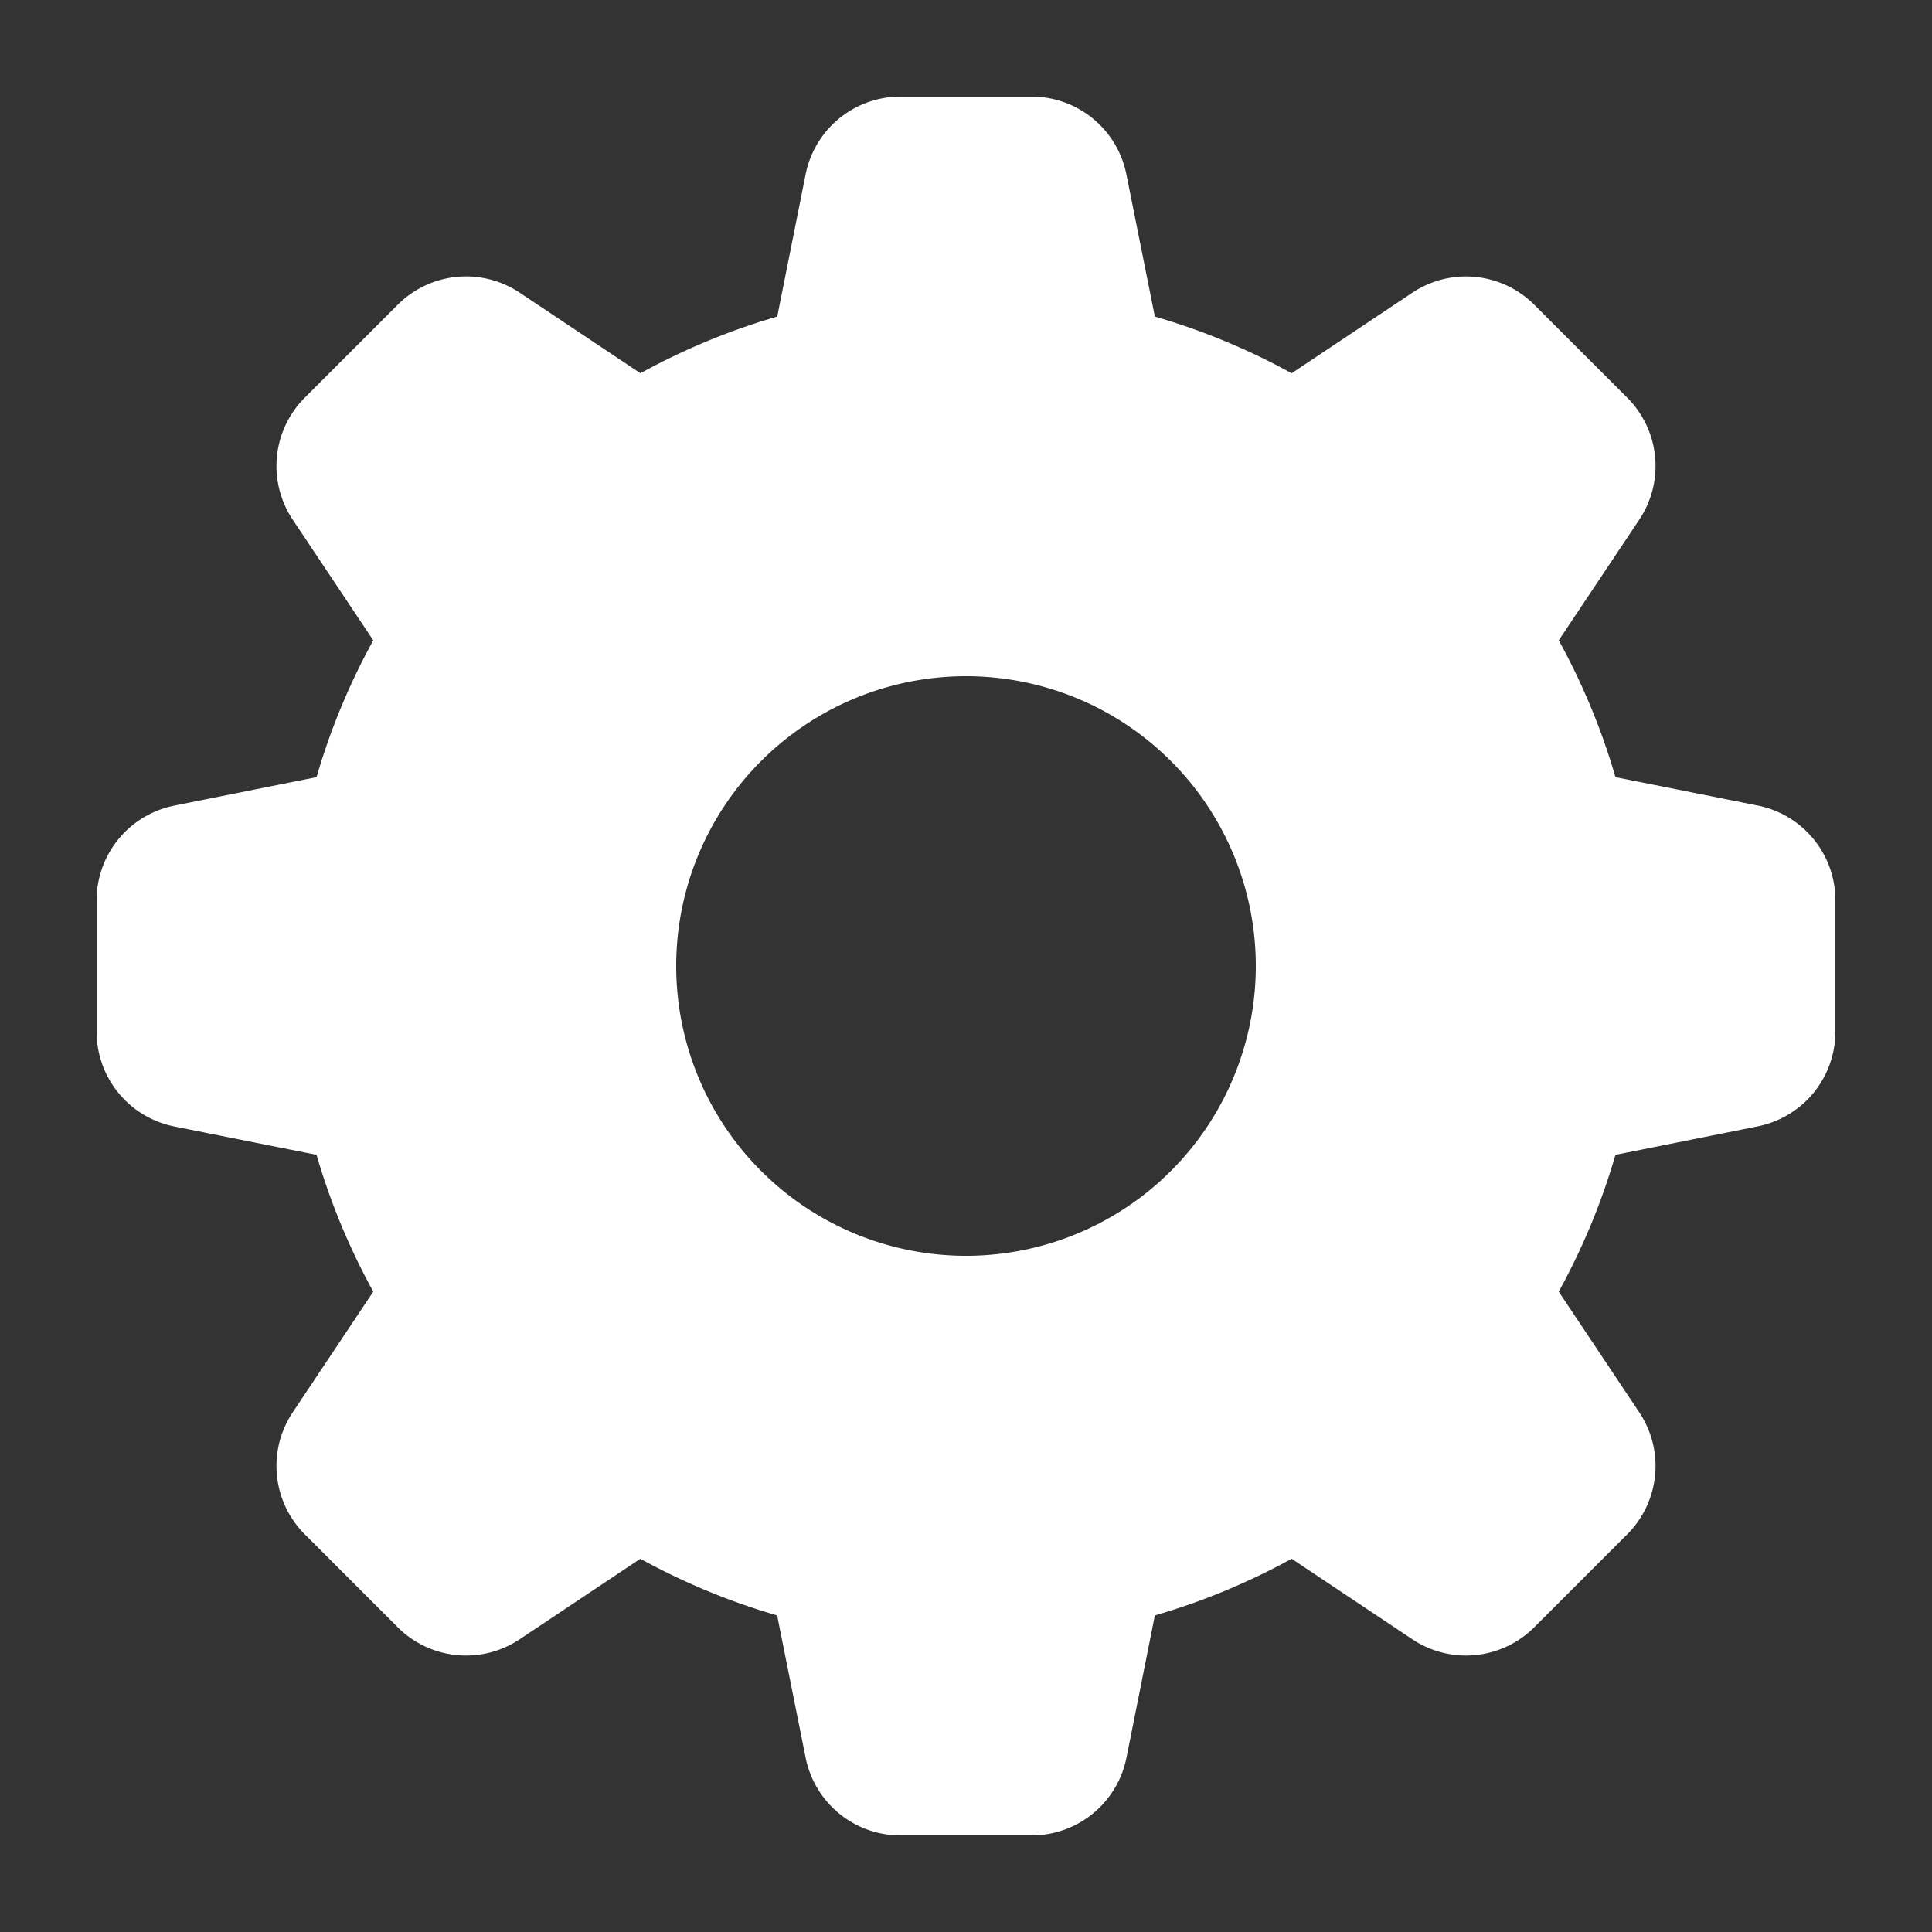
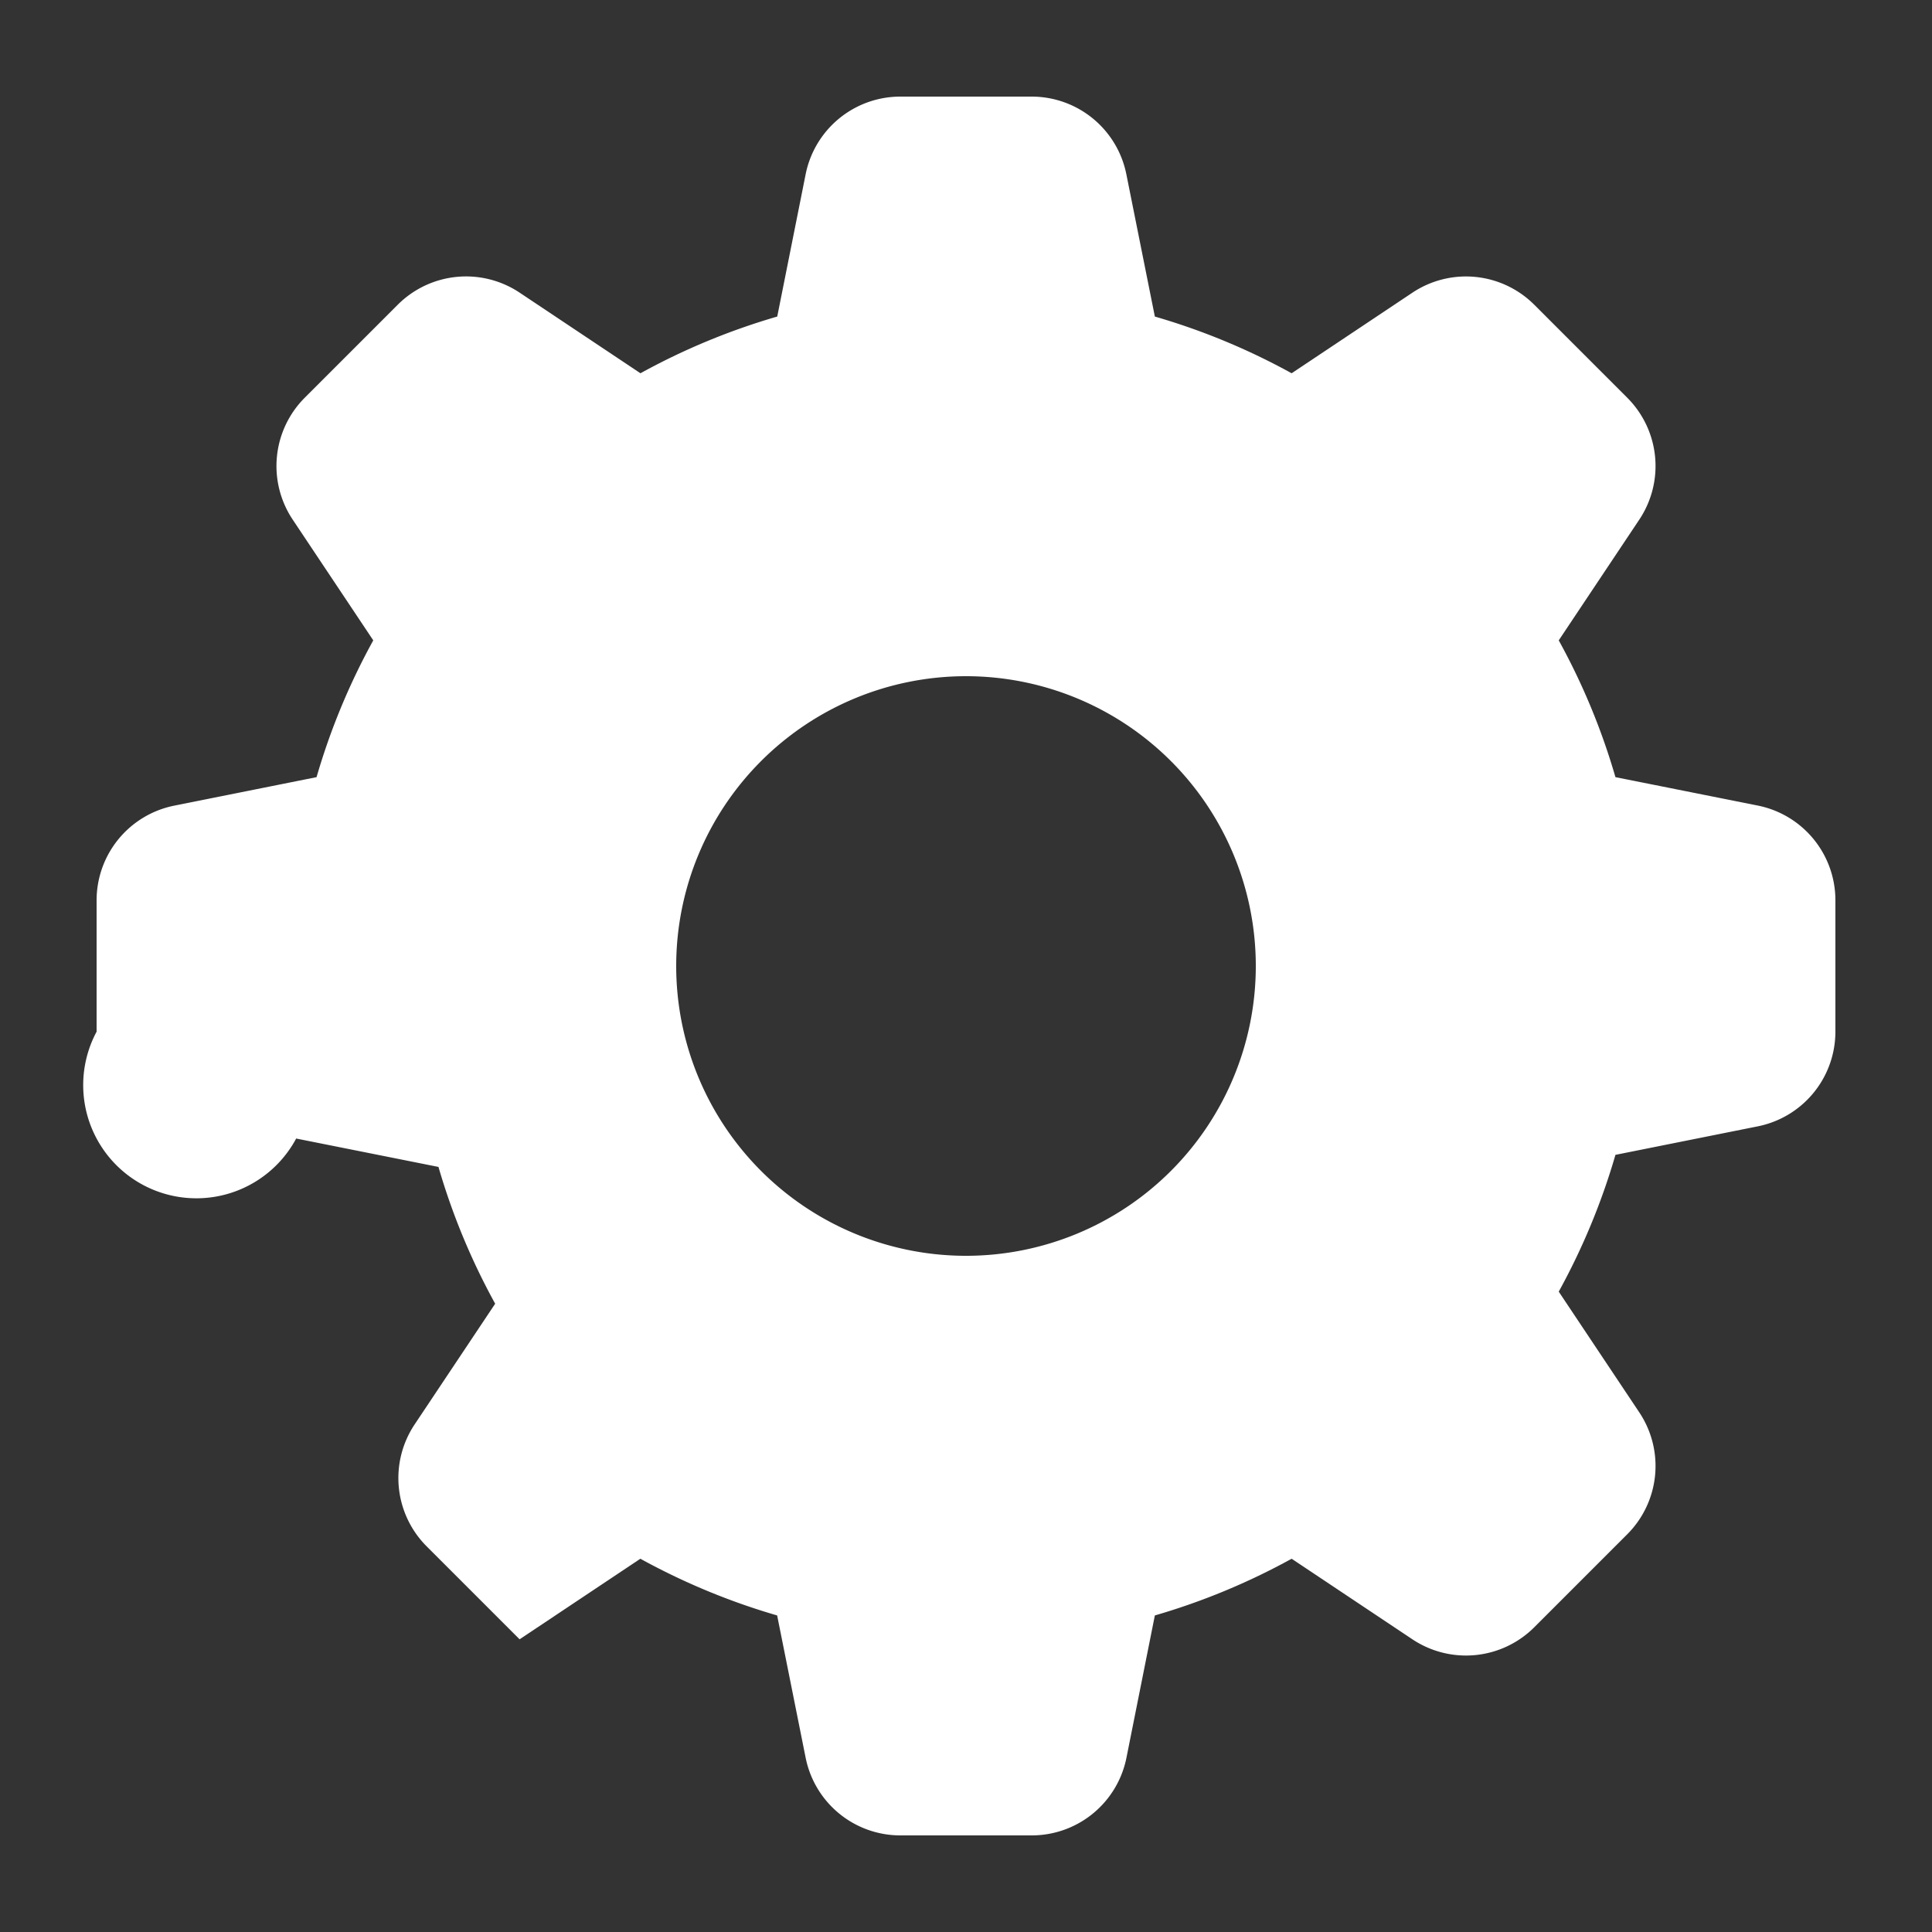
<svg xmlns="http://www.w3.org/2000/svg" width="120" height="120" fill="none" viewBox="0 0 120 120">
  <rect x="0" y="0" width="120" height="120" fill="#333333" stroke="none" />
-   <path fill="#fff" fill-rule="evenodd" d="M50.04 10.824A6 6 0 0 1 55.92 6h8.16a6 6 0 0 1 5.88 4.824l1.77 8.838a41.6 41.6 0 0 1 8.496 3.522l7.5-5.004a6 6 0 0 1 7.572.75l5.772 5.772a6 6 0 0 1 .75 7.572l-5.004 7.5a41.6 41.6 0 0 1 3.522 8.496l8.838 1.764a6 6 0 0 1 4.824 5.88v8.166a6 6 0 0 1-4.824 5.88l-8.838 1.77a41.7 41.7 0 0 1-3.522 8.496l5.004 7.5a6 6 0 0 1-.75 7.572l-5.772 5.772a6 6 0 0 1-7.572.75l-7.5-5.004a41.7 41.7 0 0 1-8.496 3.522l-1.764 8.838a6 6 0 0 1-5.88 4.824H55.92a6 6 0 0 1-5.88-4.824l-1.77-8.838a41.8 41.8 0 0 1-8.496-3.522l-7.5 5.004a6 6 0 0 1-7.572-.75l-5.772-5.772a6 6 0 0 1-.75-7.572l5.004-7.5a41.7 41.7 0 0 1-3.522-8.496l-8.838-1.764A6 6 0 0 1 6 64.08v-8.16a6 6 0 0 1 4.824-5.88l8.838-1.77a41.6 41.6 0 0 1 3.522-8.496l-5.004-7.5a6 6 0 0 1 .75-7.572l5.772-5.772a6 6 0 0 1 7.578-.75l7.5 5.004a41.7 41.7 0 0 1 8.496-3.522zM78 60a18 18 0 1 1-36 0 18 18 0 0 1 36 0" clip-rule="evenodd" />
+   <path fill="#fff" fill-rule="evenodd" d="M50.04 10.824A6 6 0 0 1 55.92 6h8.16a6 6 0 0 1 5.88 4.824l1.77 8.838a41.6 41.6 0 0 1 8.496 3.522l7.5-5.004a6 6 0 0 1 7.572.75l5.772 5.772a6 6 0 0 1 .75 7.572l-5.004 7.5a41.6 41.6 0 0 1 3.522 8.496l8.838 1.764a6 6 0 0 1 4.824 5.88v8.166a6 6 0 0 1-4.824 5.88l-8.838 1.77a41.7 41.7 0 0 1-3.522 8.496l5.004 7.5a6 6 0 0 1-.75 7.572l-5.772 5.772a6 6 0 0 1-7.572.75l-7.5-5.004a41.7 41.7 0 0 1-8.496 3.522l-1.764 8.838a6 6 0 0 1-5.88 4.824H55.92a6 6 0 0 1-5.88-4.824l-1.77-8.838a41.8 41.8 0 0 1-8.496-3.522l-7.5 5.004l-5.772-5.772a6 6 0 0 1-.75-7.572l5.004-7.5a41.7 41.7 0 0 1-3.522-8.496l-8.838-1.764A6 6 0 0 1 6 64.08v-8.16a6 6 0 0 1 4.824-5.88l8.838-1.77a41.6 41.6 0 0 1 3.522-8.496l-5.004-7.5a6 6 0 0 1 .75-7.572l5.772-5.772a6 6 0 0 1 7.578-.75l7.5 5.004a41.7 41.7 0 0 1 8.496-3.522zM78 60a18 18 0 1 1-36 0 18 18 0 0 1 36 0" clip-rule="evenodd" />
</svg>